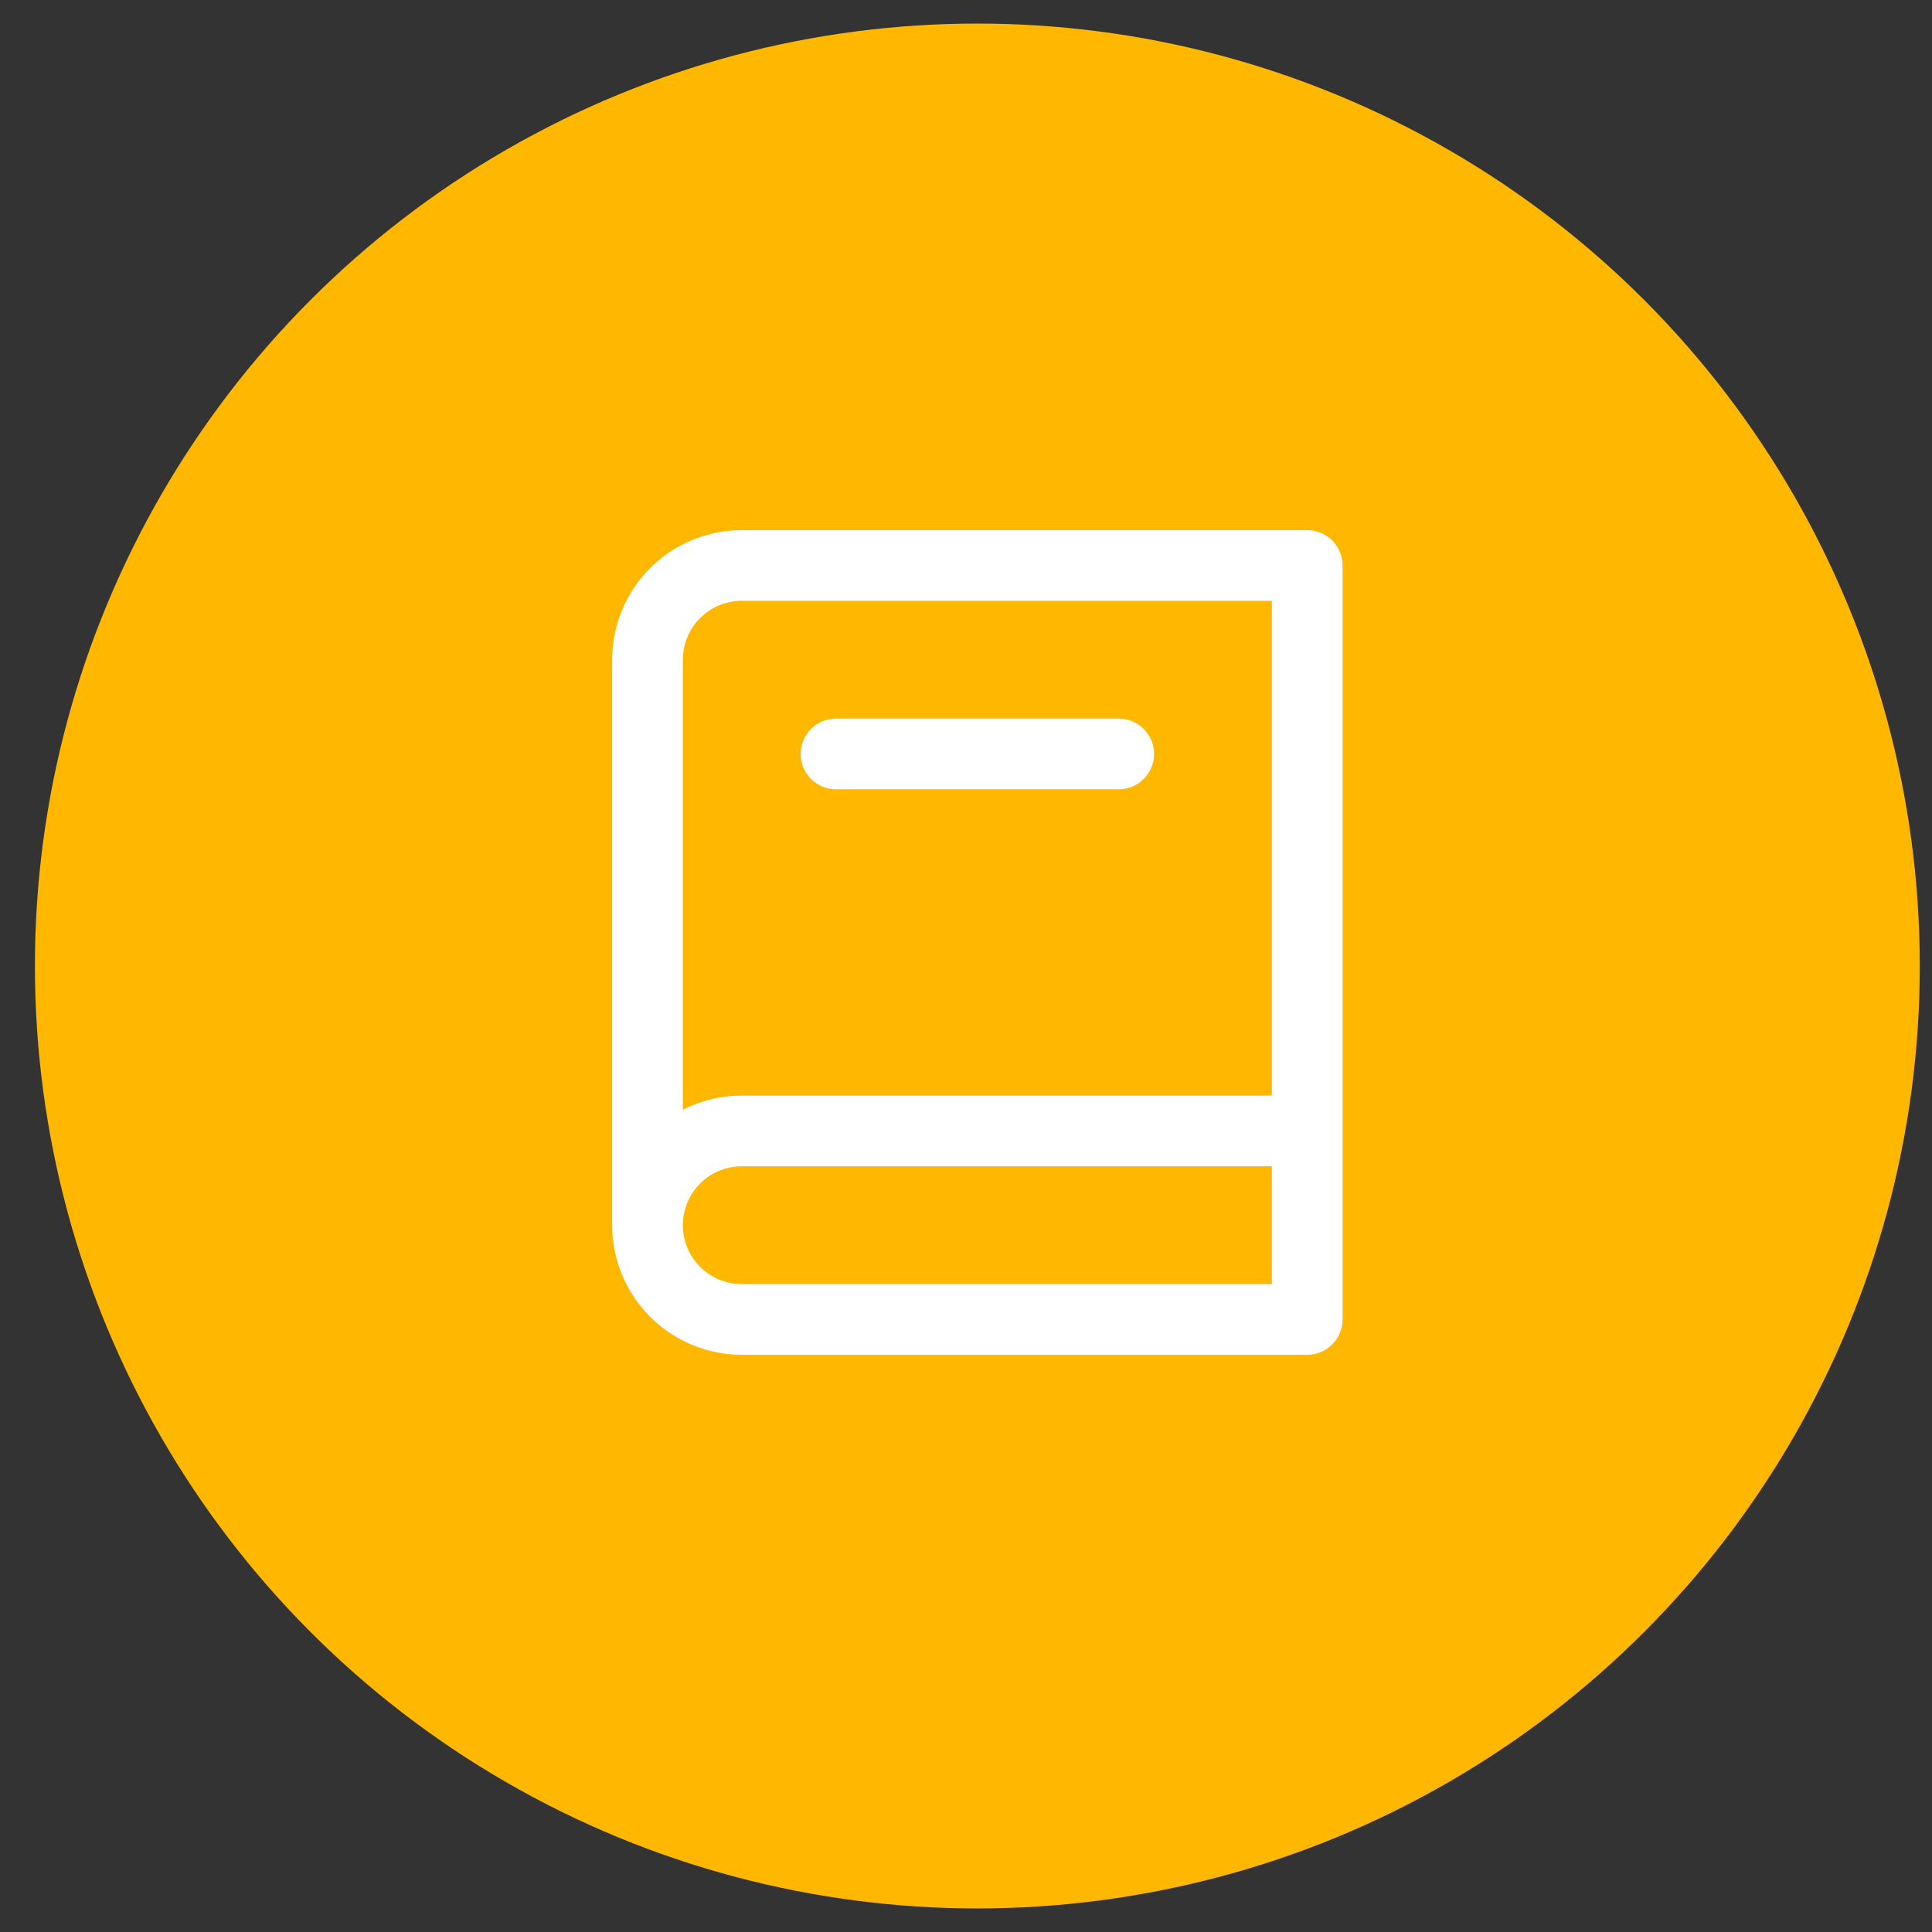
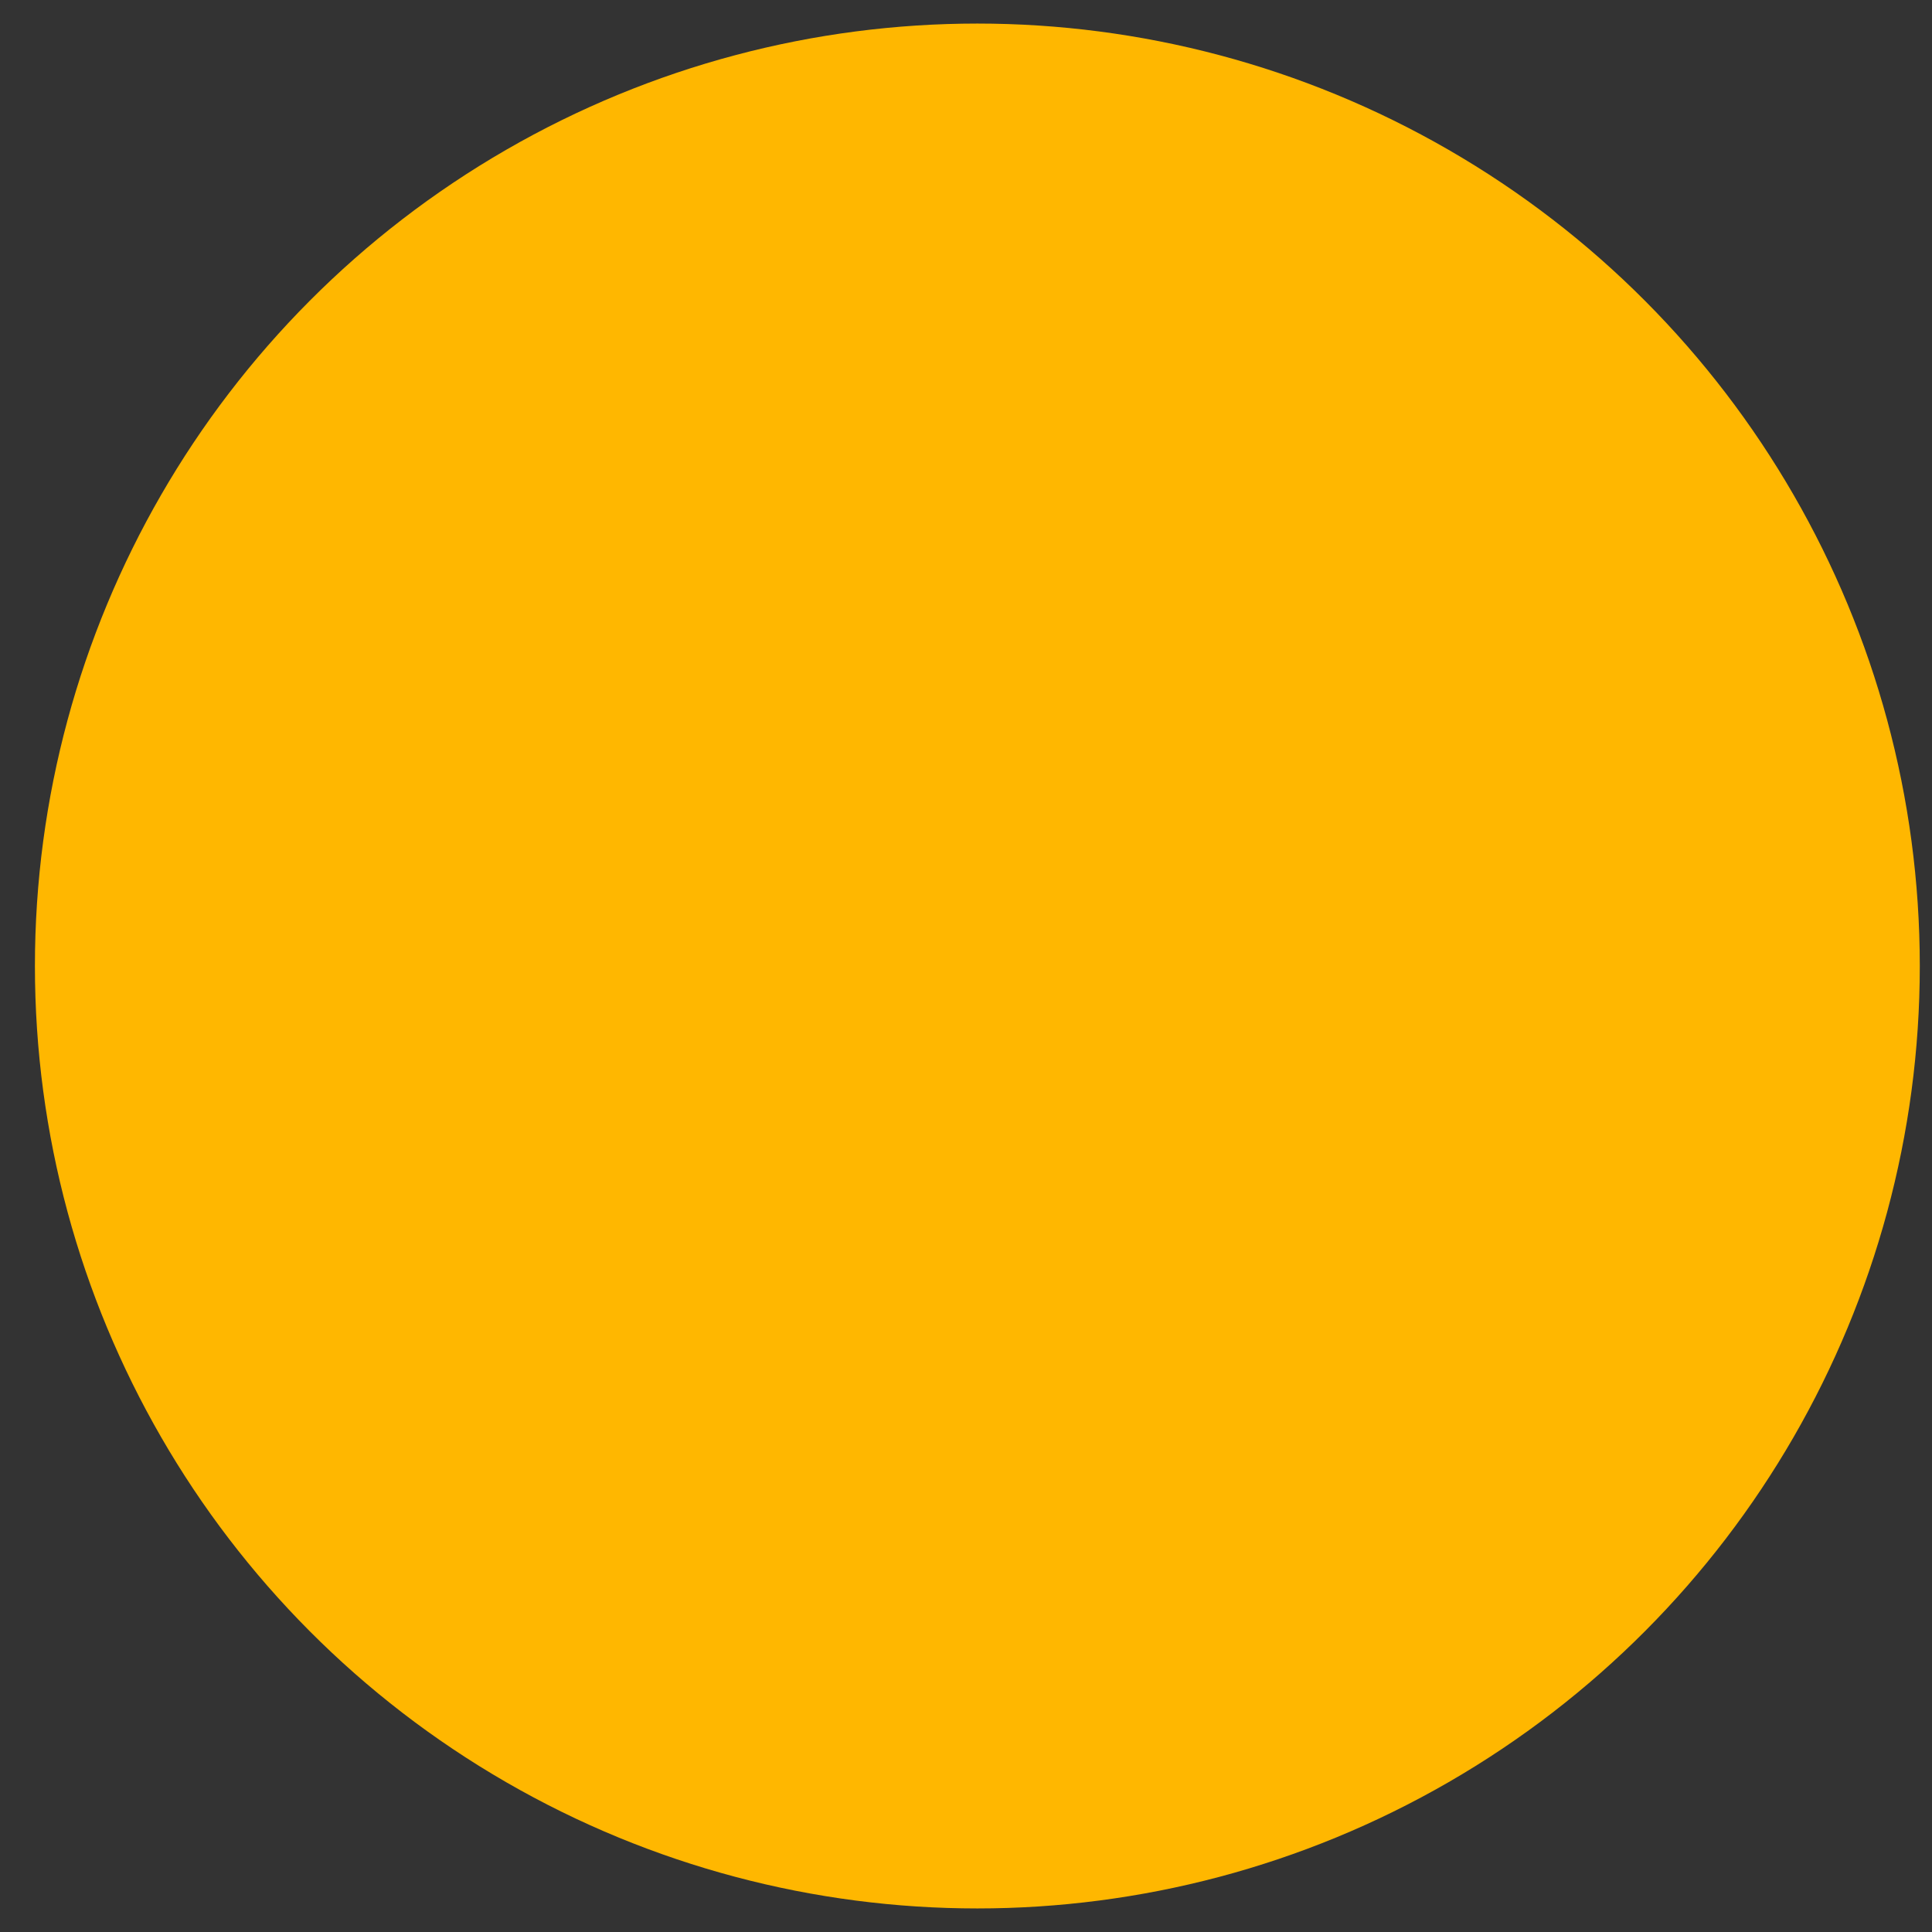
<svg xmlns="http://www.w3.org/2000/svg" width="41" height="41" viewBox="0 0 41 41" fill="none">
  <rect x="0" y="0" width="41" height="41" fill="#333333" stroke="none" />
  <circle cx="20.741" cy="20.5" r="20" fill="#FFB700" />
-   <path d="M13.741 26C13.741 26.53 13.952 27.039 14.327 27.414C14.702 27.789 15.211 28 15.741 28H27.741V12H15.741C15.211 12 14.702 12.211 14.327 12.586C13.952 12.961 13.741 13.47 13.741 14V26ZM13.741 26C13.741 25.47 13.952 24.961 14.327 24.586C14.702 24.211 15.211 24 15.741 24H27.741M17.741 16H23.741" stroke="white" stroke-width="1.5" stroke-linecap="round" stroke-linejoin="round" />
</svg>